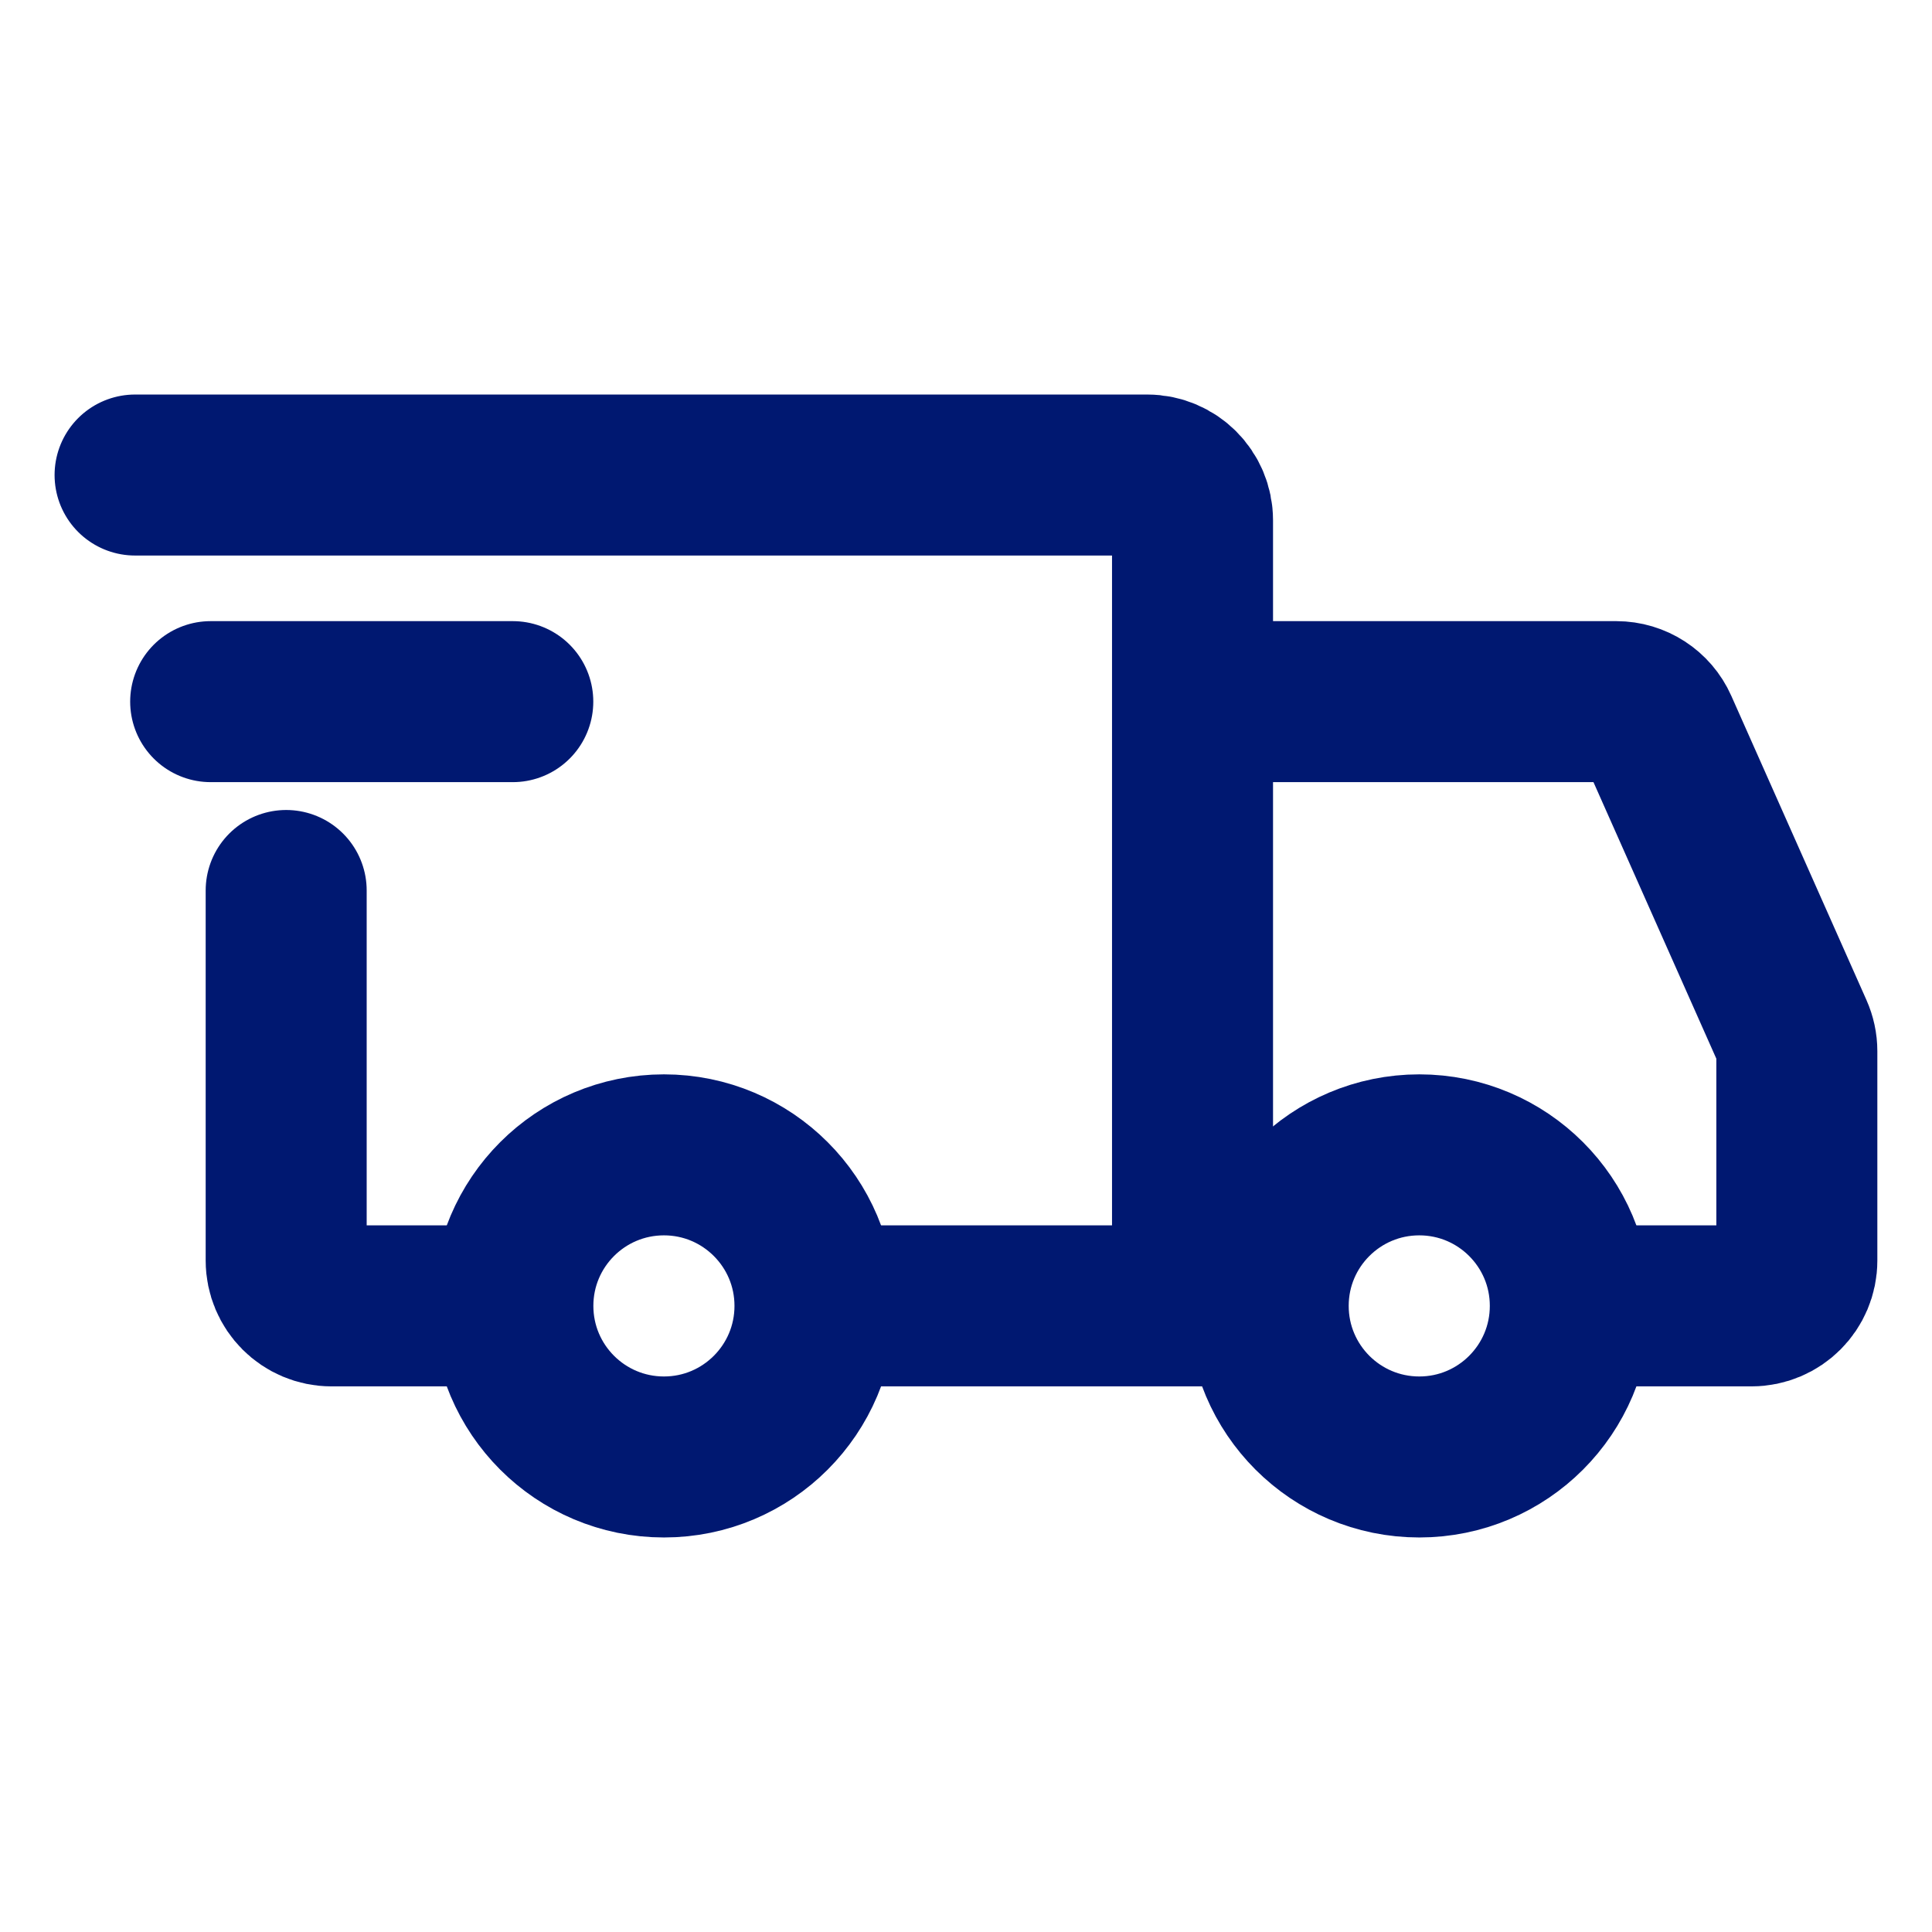
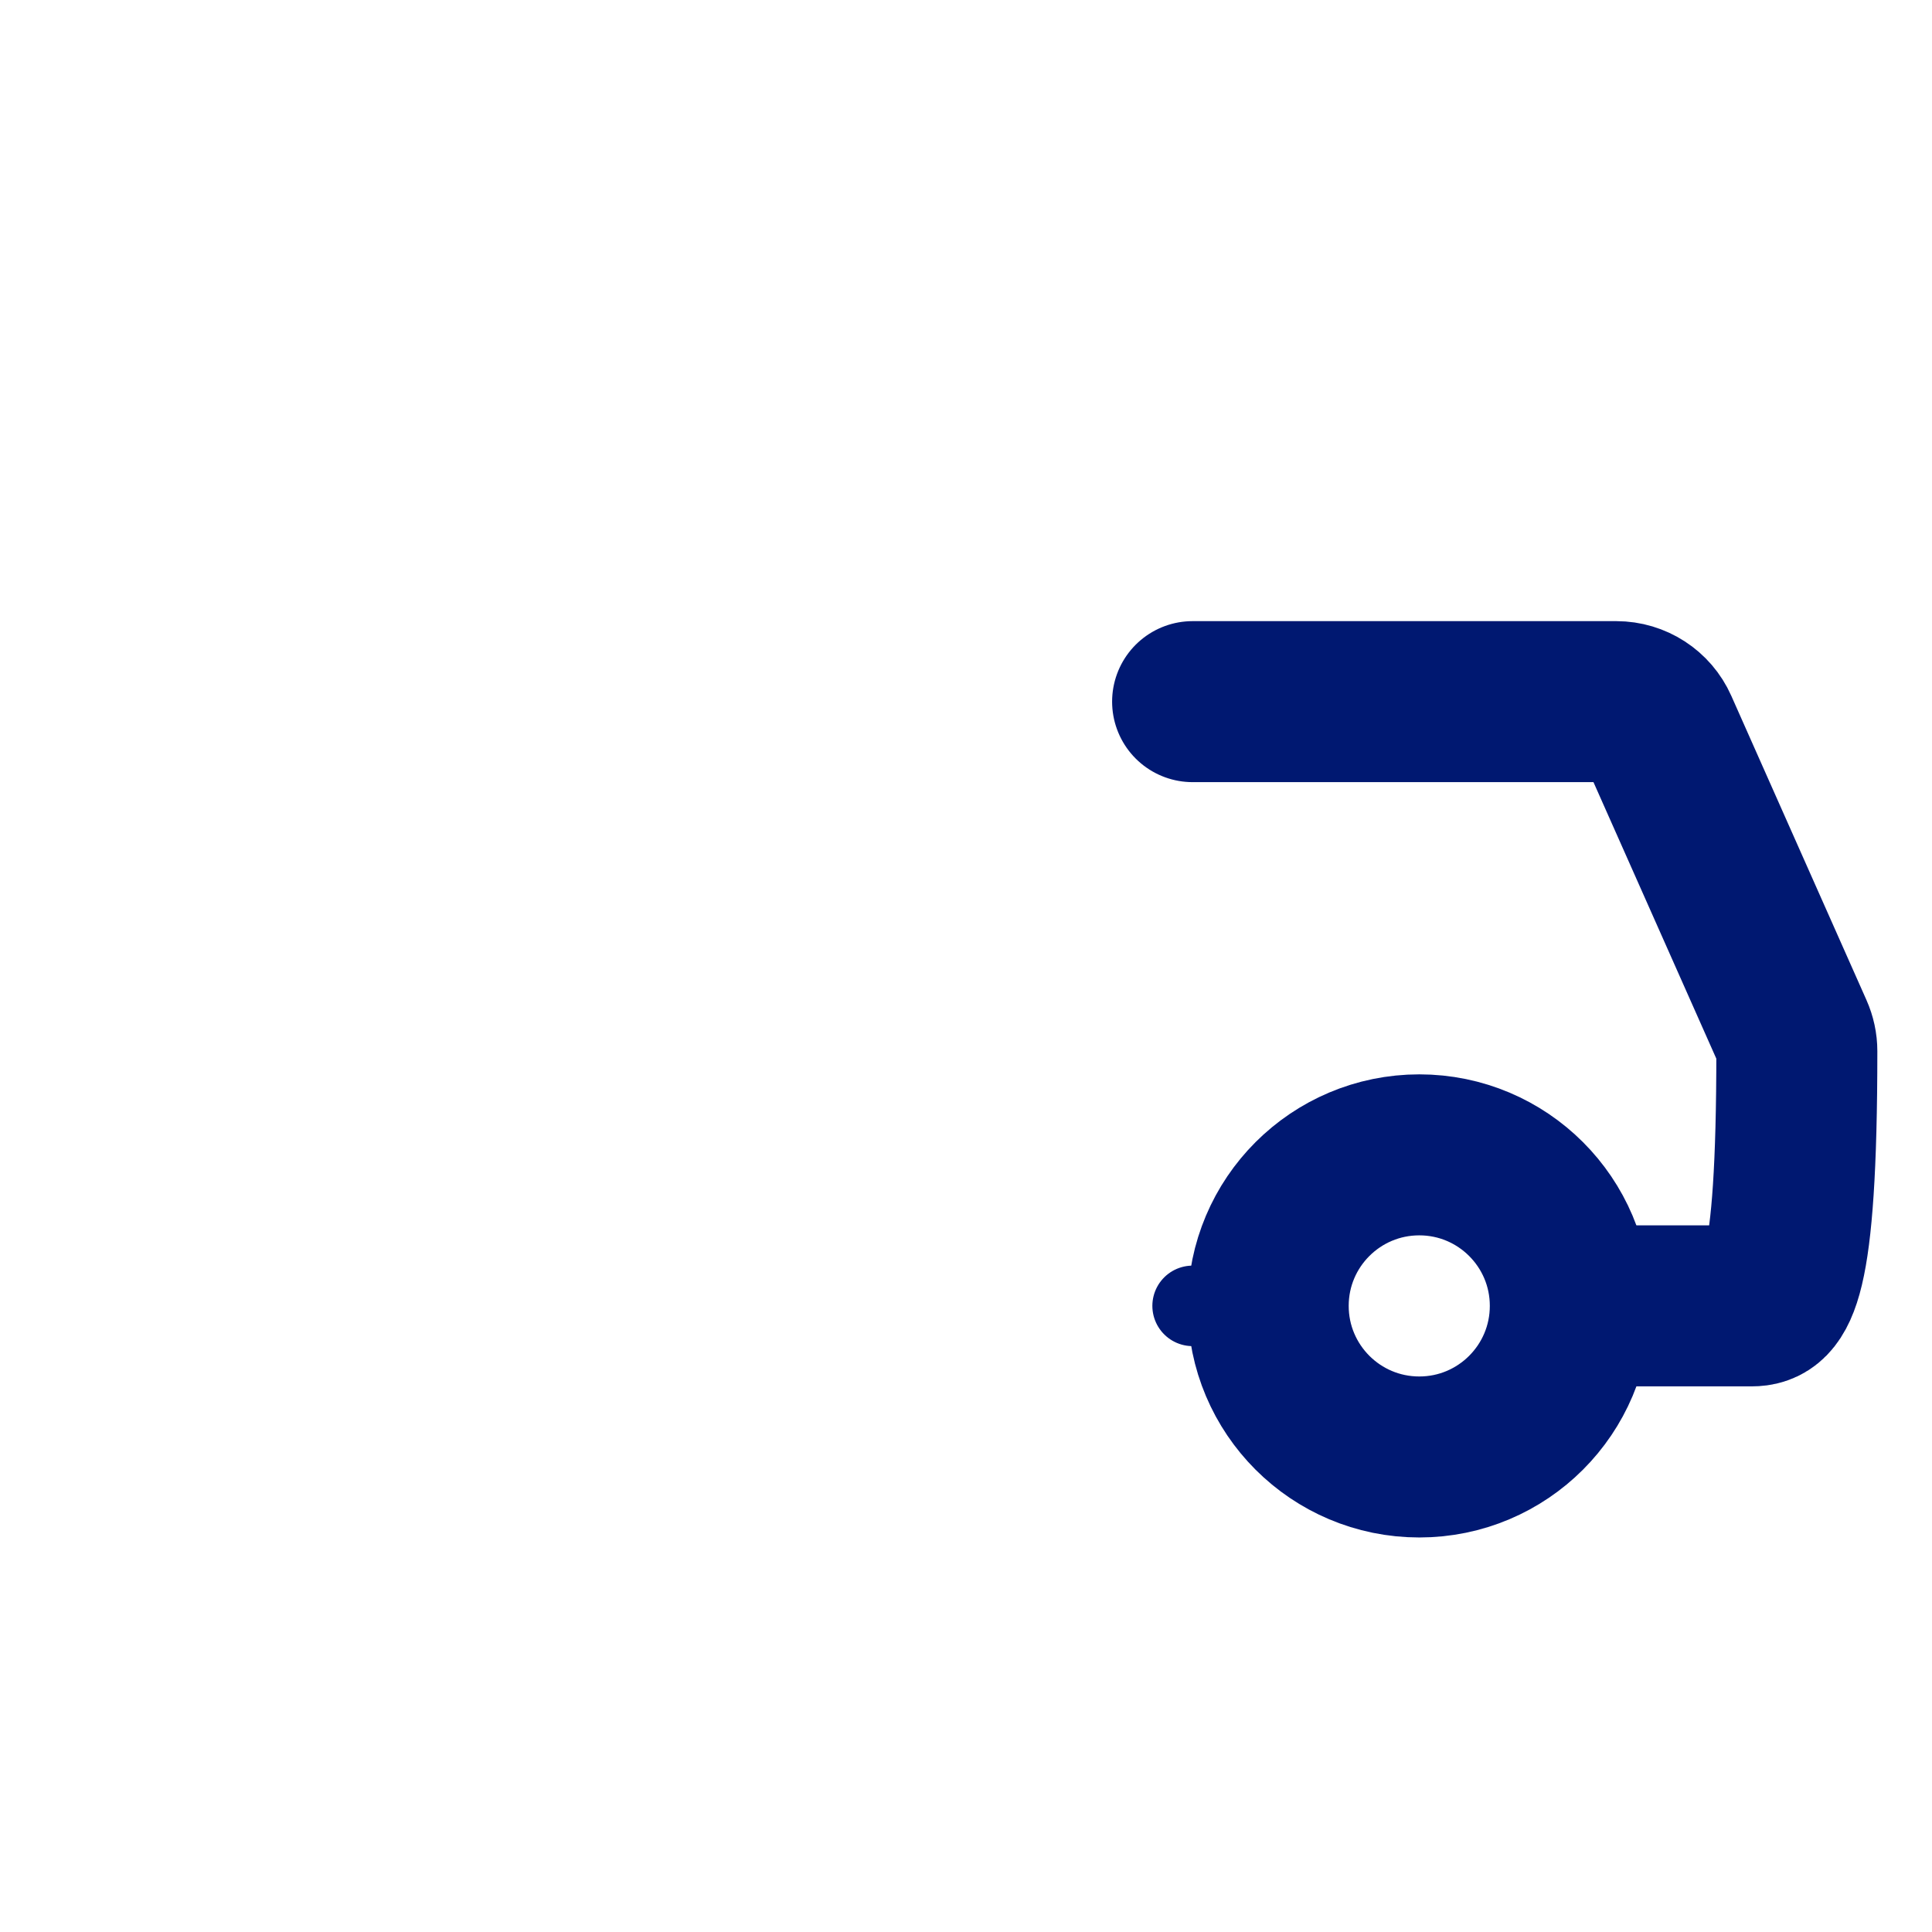
<svg xmlns="http://www.w3.org/2000/svg" fill="none" viewBox="0 0 24 24" height="24" width="24">
-   <path stroke-linejoin="round" stroke-linecap="round" stroke-miterlimit="1.5" stroke-width="2" stroke="#001871" d="M8.248 18.099C9.284 18.099 10.124 17.259 10.124 16.222C10.124 15.186 9.284 14.346 8.248 14.346C7.211 14.346 6.371 15.186 6.371 16.222C6.371 17.259 7.211 18.099 8.248 18.099Z" />
  <path stroke-linejoin="round" stroke-linecap="round" stroke-miterlimit="1.5" stroke-width="2" stroke="#001871" d="M17.631 18.099C18.667 18.099 19.507 17.259 19.507 16.222C19.507 15.186 18.667 14.346 17.631 14.346C16.594 14.346 15.754 15.186 15.754 16.222C15.754 17.259 16.594 18.099 17.631 18.099Z" />
-   <path stroke-linecap="round" stroke-width="2" stroke="#001871" d="M10.169 16.222H14.814V6.464C14.814 6.153 14.562 5.901 14.251 5.901H1.678" />
-   <path stroke-linecap="round" stroke-width="2" stroke="#001871" d="M6.041 16.222H4.118C3.807 16.222 3.555 15.97 3.555 15.659V11.062" />
-   <path stroke-linejoin="round" stroke-linecap="round" stroke-width="2" stroke="#001871" d="M2.617 8.716H6.37" />
-   <path stroke-linecap="round" stroke-width="2" stroke="#001871" d="M14.815 8.716H20.078C20.301 8.716 20.503 8.847 20.593 9.05L22.272 12.829C22.304 12.901 22.321 12.979 22.321 13.058V15.659C22.321 15.97 22.069 16.222 21.758 16.222H19.975" />
+   <path stroke-linecap="round" stroke-width="2" stroke="#001871" d="M14.815 8.716H20.078C20.301 8.716 20.503 8.847 20.593 9.05L22.272 12.829C22.304 12.901 22.321 12.979 22.321 13.058C22.321 15.97 22.069 16.222 21.758 16.222H19.975" />
  <path stroke-linecap="round" stroke="#001871" d="M14.815 16.222H15.753" />
</svg>